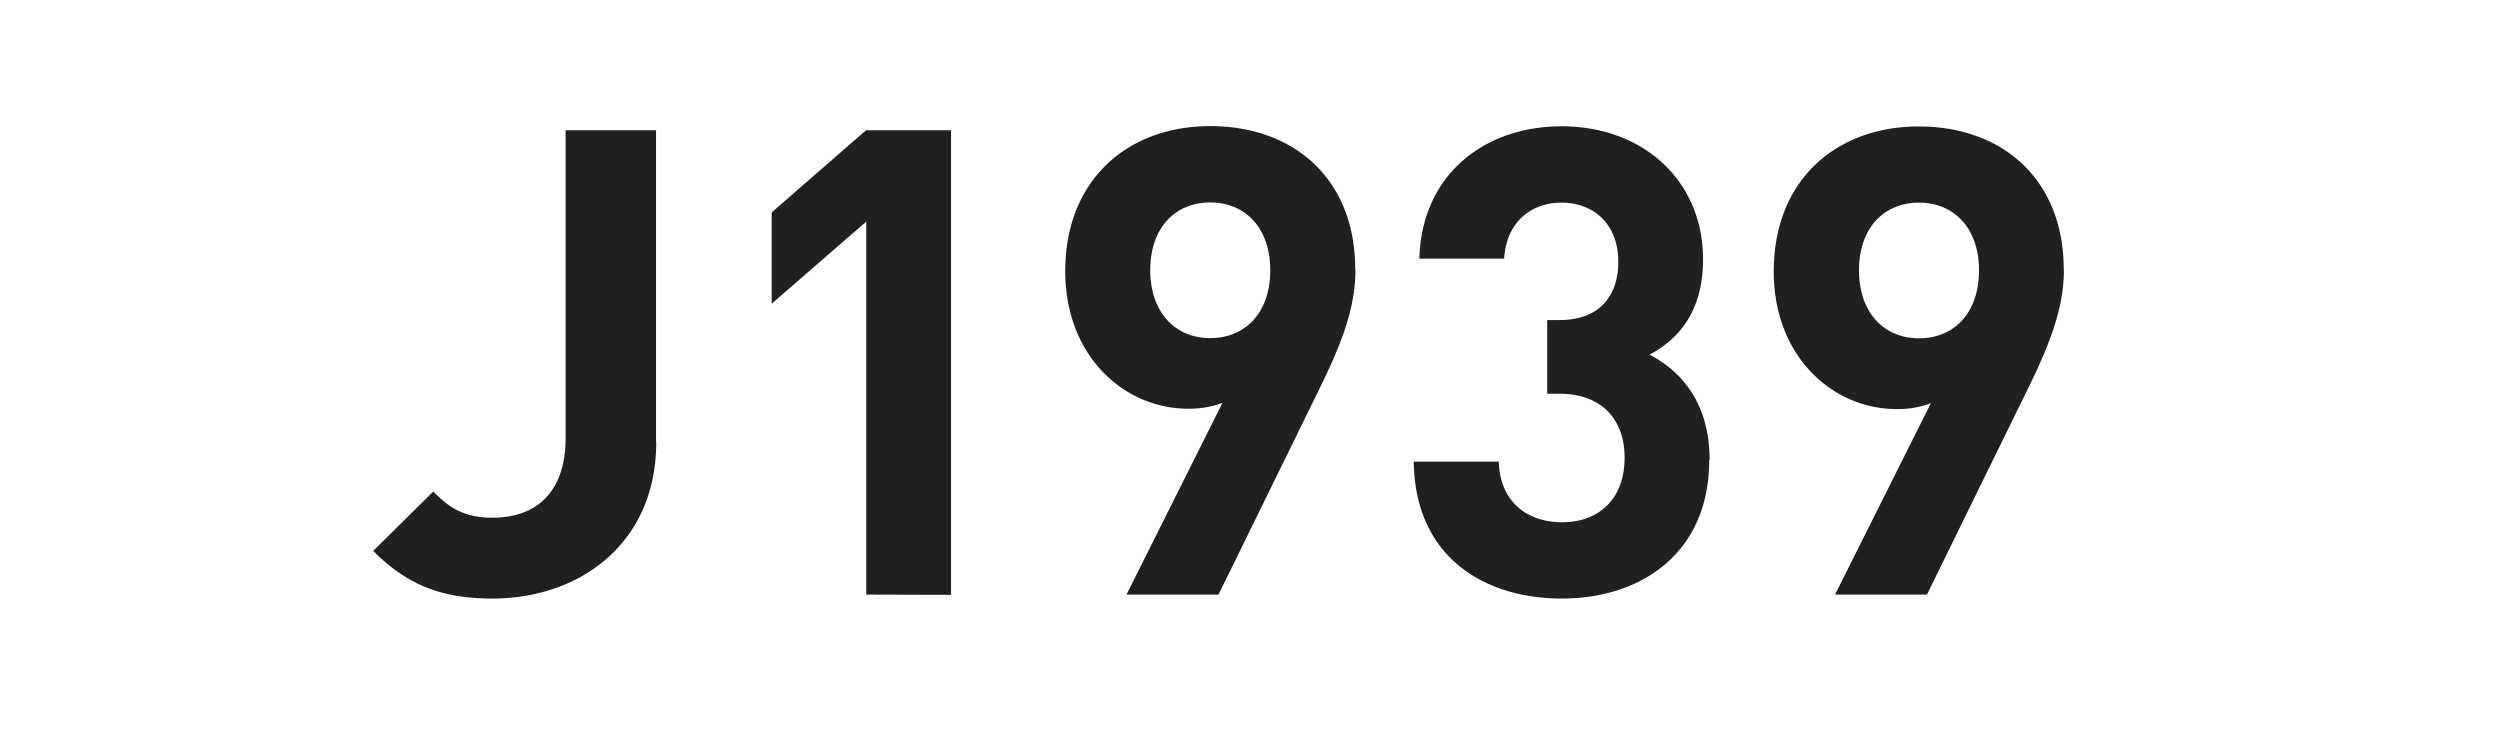
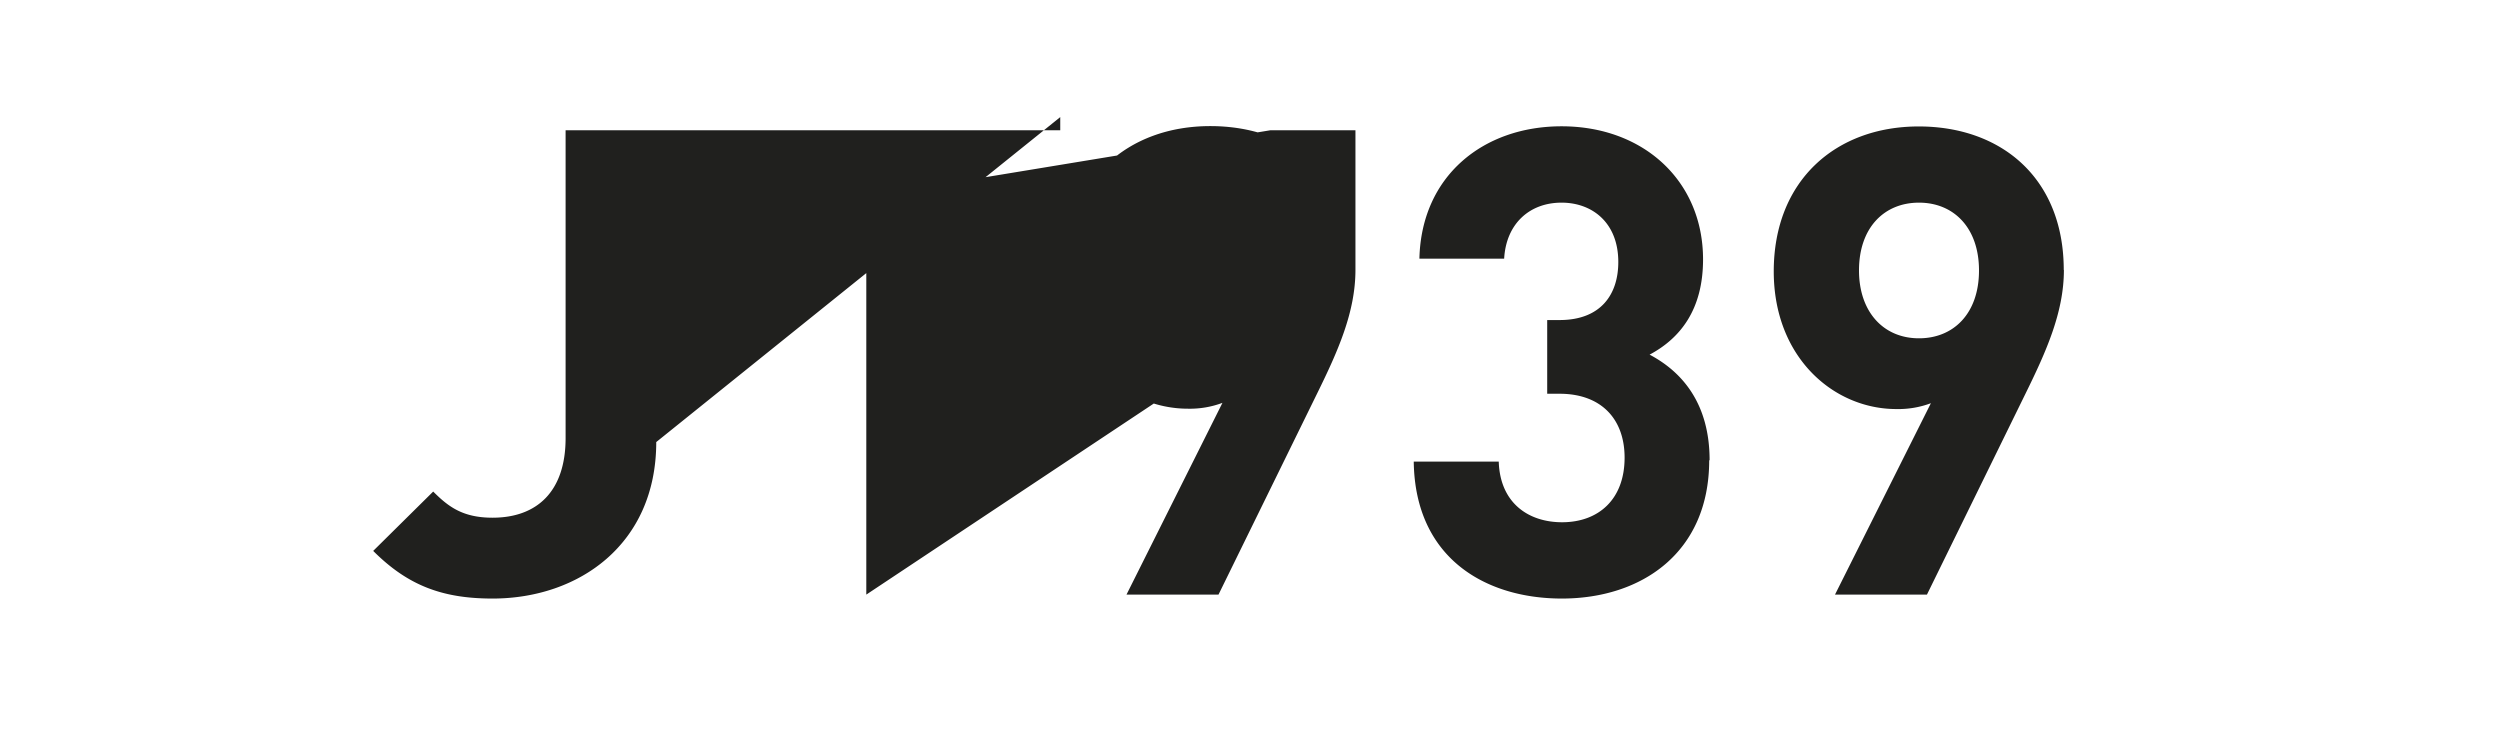
<svg xmlns="http://www.w3.org/2000/svg" id="J1939" viewBox="0 0 500 150">
-   <path d="M395.8,54.09c0,8.62-5.09,13.57-12,13.57-7.17,0-12-5.35-12-13.57,0-8.6,5.08-13.56,12-13.56s12,5,12,13.56M412.75,54c0-18.4-12.52-28.71-29-28.71s-29,10.7-29,29c0,17.22,12,27.52,24.52,27.52a18.58,18.58,0,0,0,6.91-1.17L367,118.92h18.39l19.7-40.17c4.17-8.48,7.69-16.31,7.69-24.78M341.92,92.05c0-11.21-5.35-17.61-12-21.12,6.13-3.27,10.69-9,10.69-19.05,0-15.65-11.86-26.62-28.3-26.62-15.65,0-28.05,9.92-28.43,26.48h16.95c.39-7,5.09-11.21,11.48-11.21,6.13,0,11.35,4,11.35,11.87,0,6.52-3.52,11.61-11.74,11.61h-2.48V78.75h2.48c8.35,0,13,5.08,13,12.78,0,8.35-5.22,12.92-12.51,12.92-6.66,0-12.4-3.79-12.66-12.13h-17c.26,19.43,14.48,27.39,29.62,27.39,15.9,0,29.47-9.14,29.47-27.66m-87.79-38c0,8.62-5.09,13.57-12,13.57-7.17,0-12-5.35-12-13.57,0-8.6,5.09-13.56,12-13.56s12,5,12,13.56m17-.12c0-18.4-12.52-28.71-29-28.71s-29,10.7-29,29c0,17.22,12,27.52,24.53,27.52a18.61,18.61,0,0,0,6.91-1.17L225.3,118.92h18.4l19.7-40.17c4.17-8.48,7.69-16.31,7.69-24.78m-80.88,65V26.05h-17L154.34,42.48V60.74l18.92-16.43v74.61Zm-59-30.51V26.05H113.12V87.62c0,10.69-5.74,15.92-14.61,15.92-6,0-8.87-2.23-11.87-5.23l-12,11.87c6.92,6.92,13.83,9.53,23.87,9.53,17.22,0,32.74-10.83,32.74-31.3" style="fill:#20201e" />
+   <path d="M395.8,54.09c0,8.62-5.09,13.57-12,13.57-7.17,0-12-5.35-12-13.57,0-8.6,5.08-13.56,12-13.56s12,5,12,13.56M412.75,54c0-18.4-12.52-28.71-29-28.71s-29,10.7-29,29c0,17.22,12,27.52,24.52,27.52a18.58,18.58,0,0,0,6.91-1.17L367,118.92h18.39l19.7-40.17c4.17-8.48,7.69-16.31,7.69-24.78M341.92,92.05c0-11.21-5.35-17.61-12-21.12,6.13-3.27,10.69-9,10.69-19.05,0-15.65-11.86-26.62-28.3-26.62-15.65,0-28.05,9.92-28.43,26.48h16.95c.39-7,5.09-11.21,11.48-11.21,6.13,0,11.35,4,11.35,11.87,0,6.52-3.52,11.61-11.74,11.61h-2.48V78.75h2.48c8.35,0,13,5.08,13,12.78,0,8.35-5.22,12.92-12.51,12.92-6.66,0-12.4-3.79-12.66-12.13h-17c.26,19.43,14.48,27.39,29.62,27.39,15.9,0,29.47-9.14,29.47-27.66m-87.79-38c0,8.62-5.09,13.57-12,13.57-7.17,0-12-5.35-12-13.57,0-8.6,5.09-13.56,12-13.56s12,5,12,13.56m17-.12c0-18.4-12.52-28.71-29-28.71s-29,10.7-29,29c0,17.22,12,27.52,24.53,27.52a18.61,18.61,0,0,0,6.91-1.17L225.3,118.92h18.4l19.7-40.17c4.17-8.48,7.69-16.31,7.69-24.78V26.05h-17L154.34,42.48V60.74l18.92-16.43v74.61Zm-59-30.51V26.05H113.12V87.62c0,10.69-5.74,15.92-14.61,15.92-6,0-8.87-2.23-11.87-5.23l-12,11.87c6.92,6.92,13.83,9.53,23.87,9.53,17.22,0,32.74-10.83,32.74-31.3" style="fill:#20201e" />
</svg>